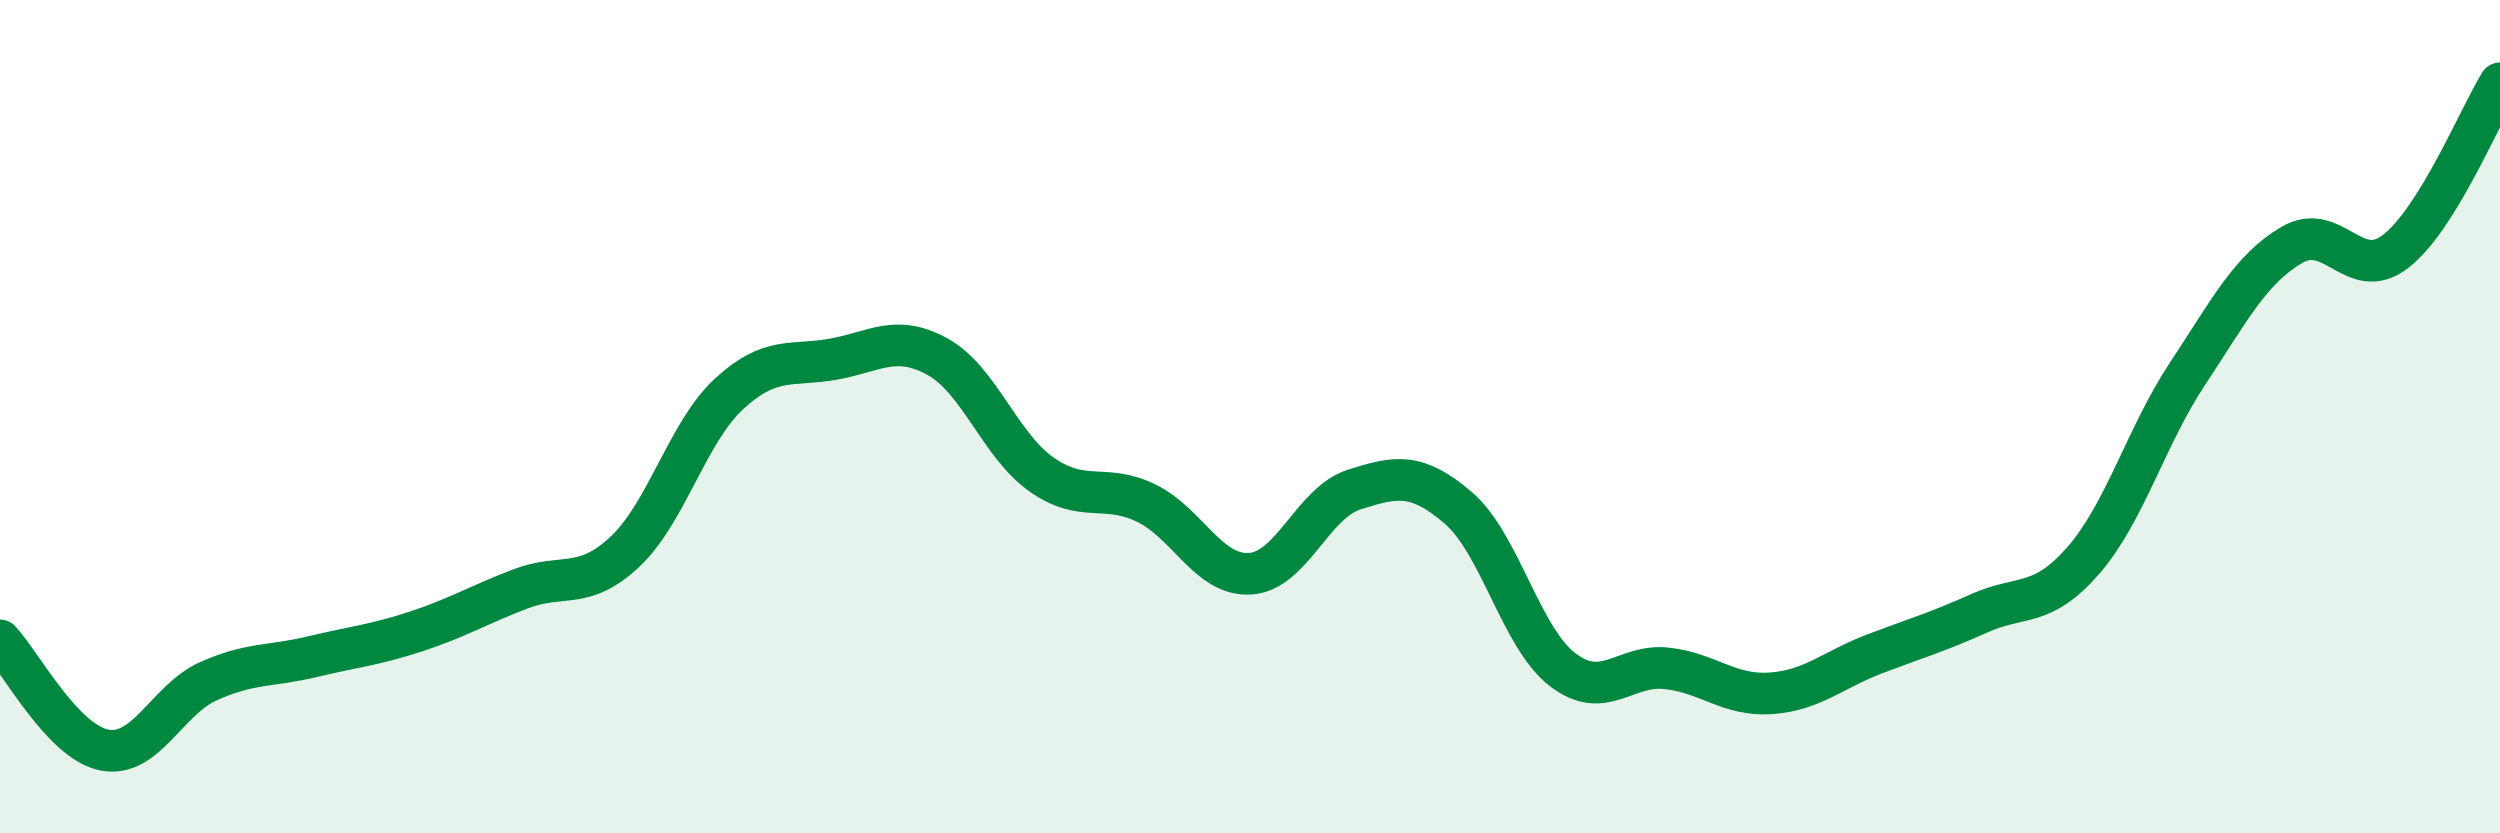
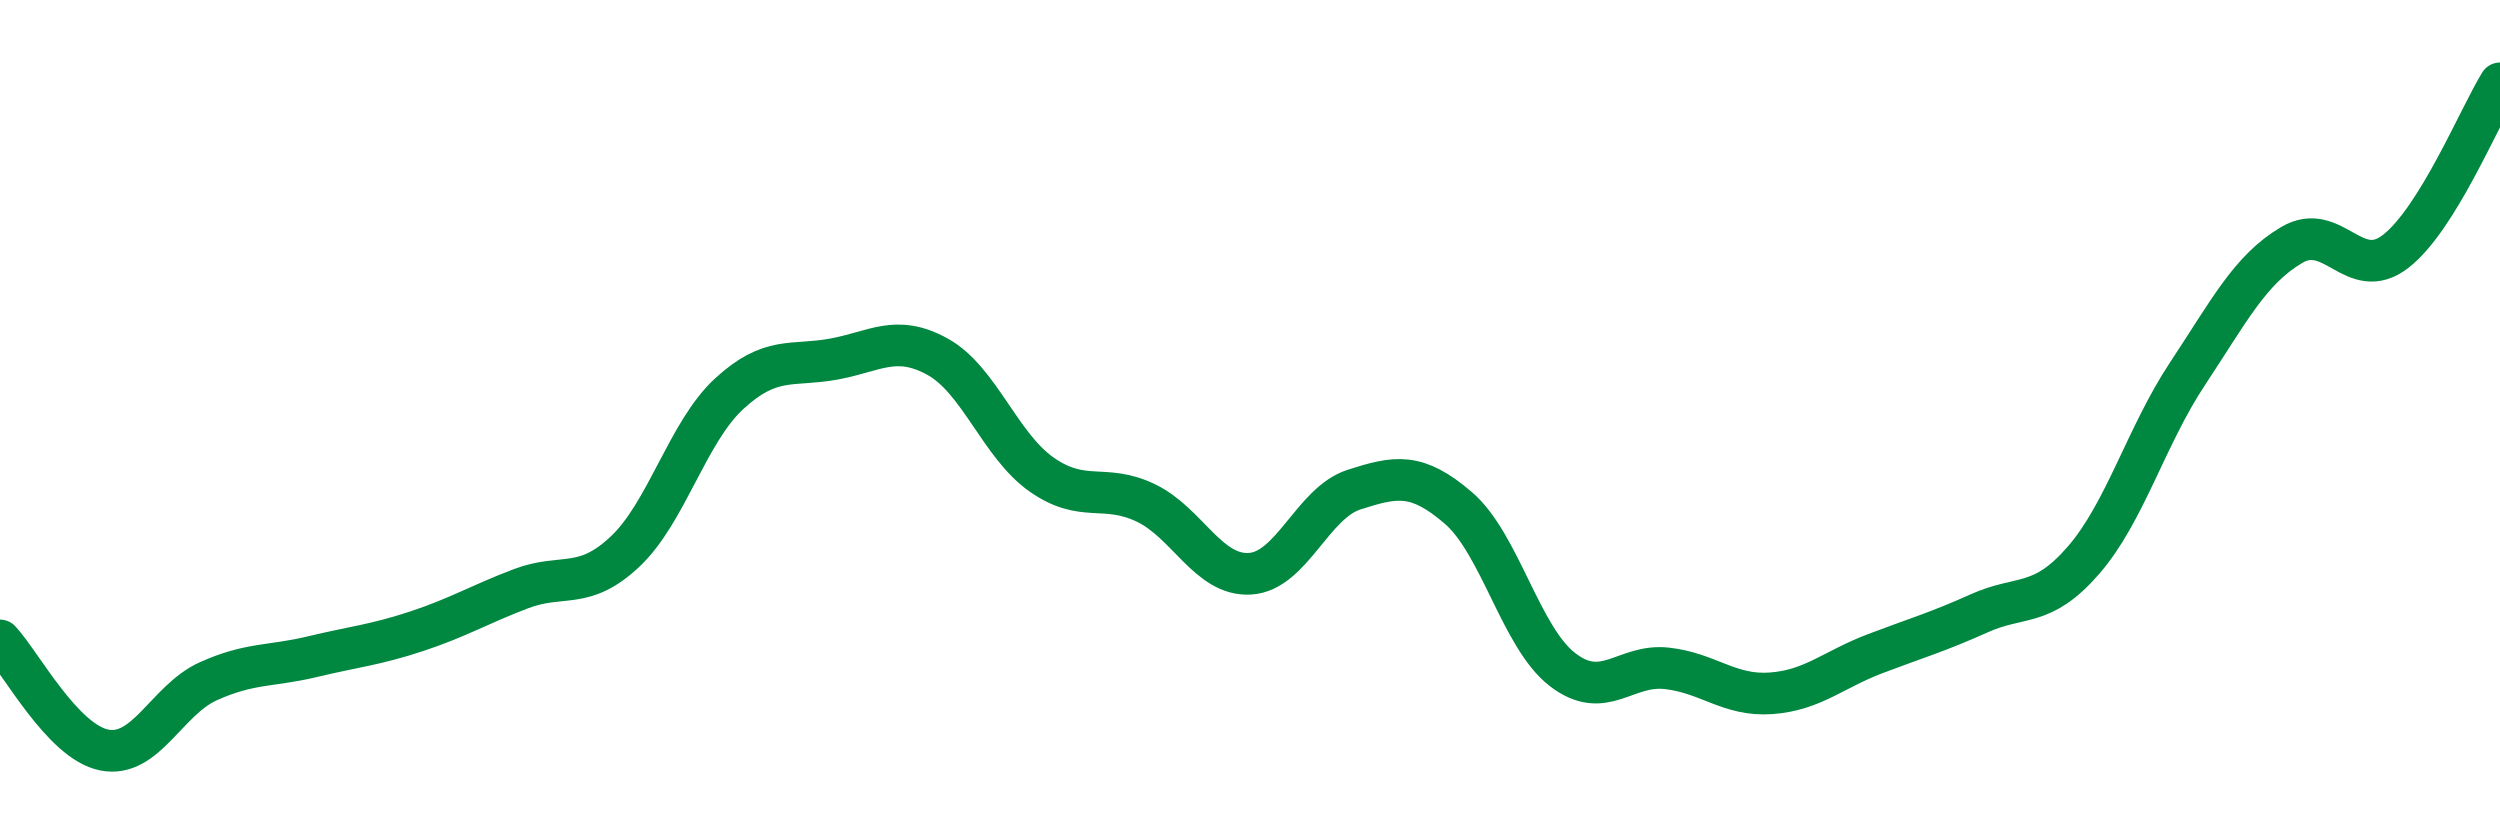
<svg xmlns="http://www.w3.org/2000/svg" width="60" height="20" viewBox="0 0 60 20">
-   <path d="M 0,15.37 C 0.5,15.9 1.5,17.8 2.5,18 C 3.5,18.2 4,16.8 5,16.35 C 6,15.9 6.5,16 7.5,15.76 C 8.5,15.52 9,15.48 10,15.15 C 11,14.82 11.5,14.51 12.5,14.13 C 13.5,13.75 14,14.18 15,13.24 C 16,12.3 16.5,10.37 17.5,9.45 C 18.5,8.53 19,8.8 20,8.62 C 21,8.44 21.5,8.01 22.5,8.56 C 23.5,9.11 24,10.69 25,11.39 C 26,12.09 26.5,11.59 27.5,12.07 C 28.5,12.55 29,13.83 30,13.77 C 31,13.71 31.5,12.07 32.5,11.75 C 33.5,11.43 34,11.33 35,12.19 C 36,13.05 36.5,15.3 37.5,16.07 C 38.5,16.84 39,15.93 40,16.04 C 41,16.15 41.5,16.71 42.5,16.64 C 43.5,16.57 44,16.07 45,15.69 C 46,15.31 46.5,15.17 47.5,14.72 C 48.5,14.27 49,14.6 50,13.45 C 51,12.3 51.5,10.48 52.5,8.97 C 53.5,7.46 54,6.47 55,5.88 C 56,5.29 56.5,6.81 57.5,6.03 C 58.5,5.25 59.5,2.81 60,2L60 20L0 20Z" fill="#008740" opacity="0.1" stroke-linecap="round" stroke-linejoin="round" />
  <path d="M 0,15.37 C 0.5,15.9 1.5,17.8 2.5,18 C 3.5,18.2 4,16.8 5,16.35 C 6,15.9 6.5,16 7.5,15.76 C 8.5,15.52 9,15.48 10,15.15 C 11,14.82 11.5,14.51 12.5,14.13 C 13.5,13.75 14,14.18 15,13.24 C 16,12.3 16.5,10.37 17.5,9.45 C 18.5,8.53 19,8.8 20,8.62 C 21,8.44 21.5,8.01 22.5,8.56 C 23.5,9.11 24,10.69 25,11.39 C 26,12.09 26.5,11.59 27.5,12.07 C 28.5,12.55 29,13.83 30,13.77 C 31,13.71 31.5,12.07 32.5,11.75 C 33.5,11.43 34,11.33 35,12.19 C 36,13.05 36.5,15.3 37.5,16.07 C 38.5,16.84 39,15.93 40,16.04 C 41,16.15 41.5,16.71 42.5,16.64 C 43.5,16.57 44,16.07 45,15.69 C 46,15.31 46.5,15.17 47.5,14.72 C 48.5,14.27 49,14.6 50,13.45 C 51,12.3 51.5,10.48 52.5,8.97 C 53.5,7.46 54,6.47 55,5.88 C 56,5.29 56.5,6.81 57.5,6.03 C 58.5,5.25 59.5,2.81 60,2" stroke="#008740" stroke-width="1" fill="none" stroke-linecap="round" stroke-linejoin="round" />
</svg>